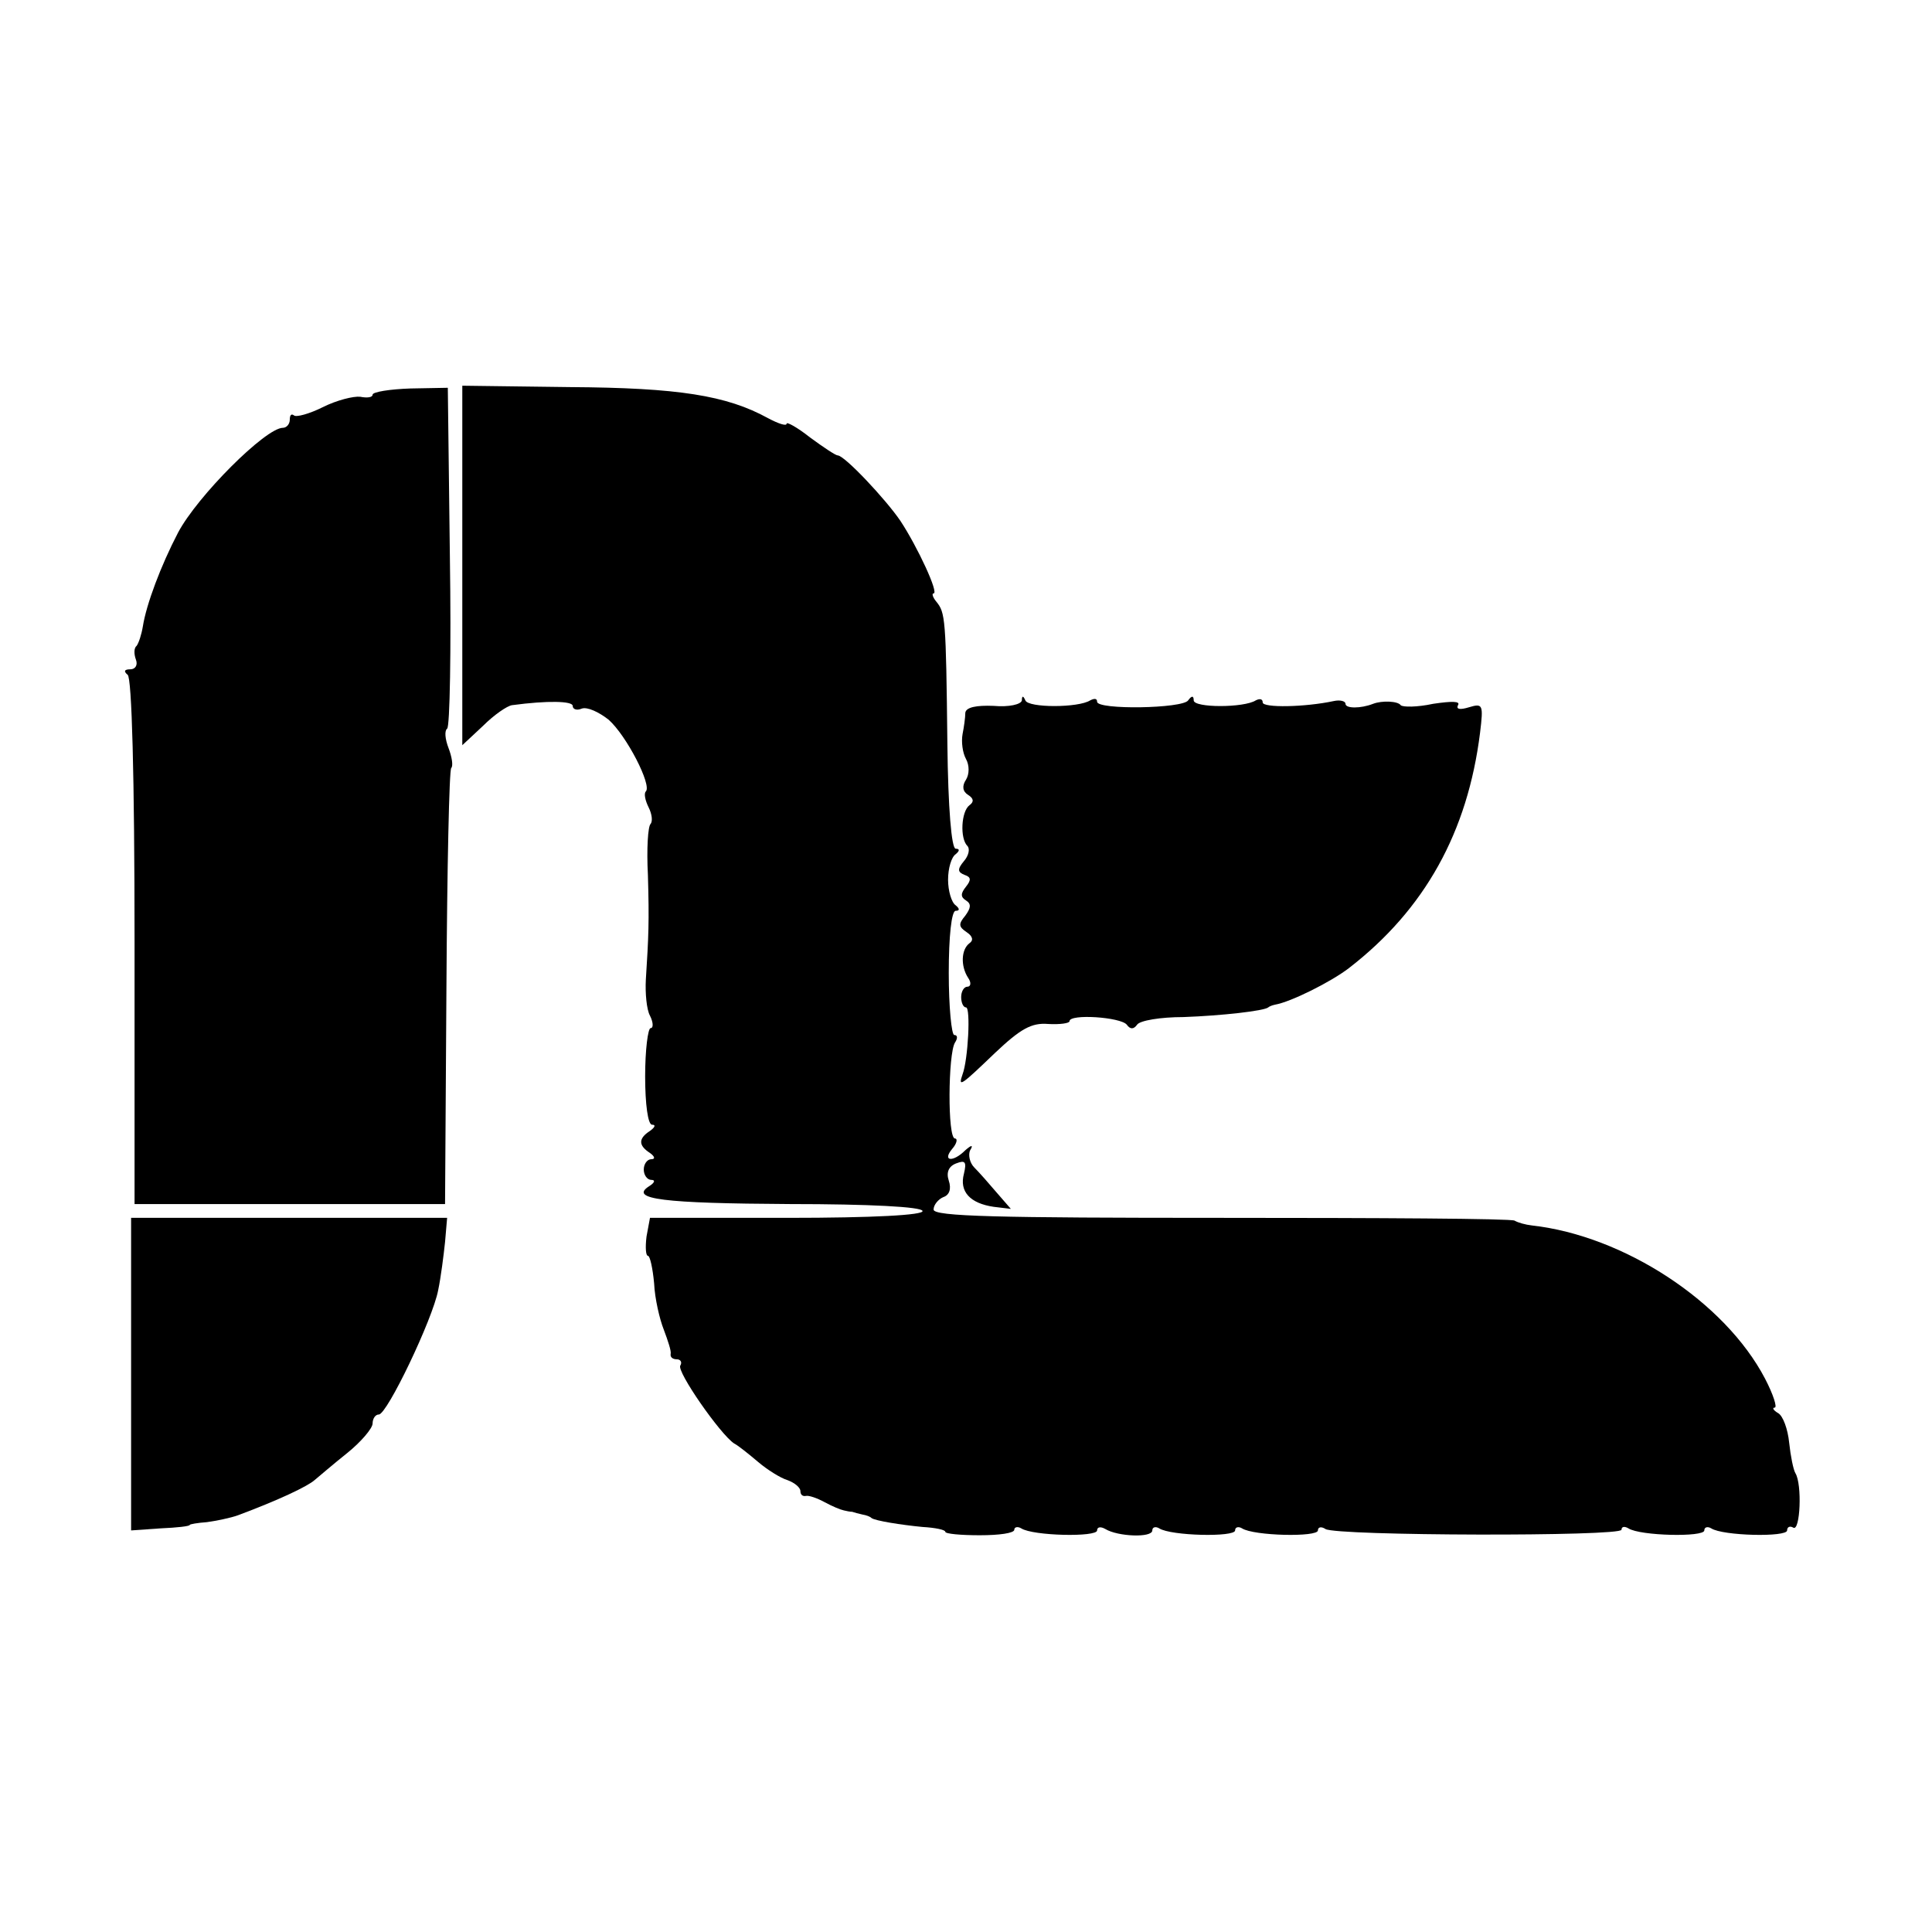
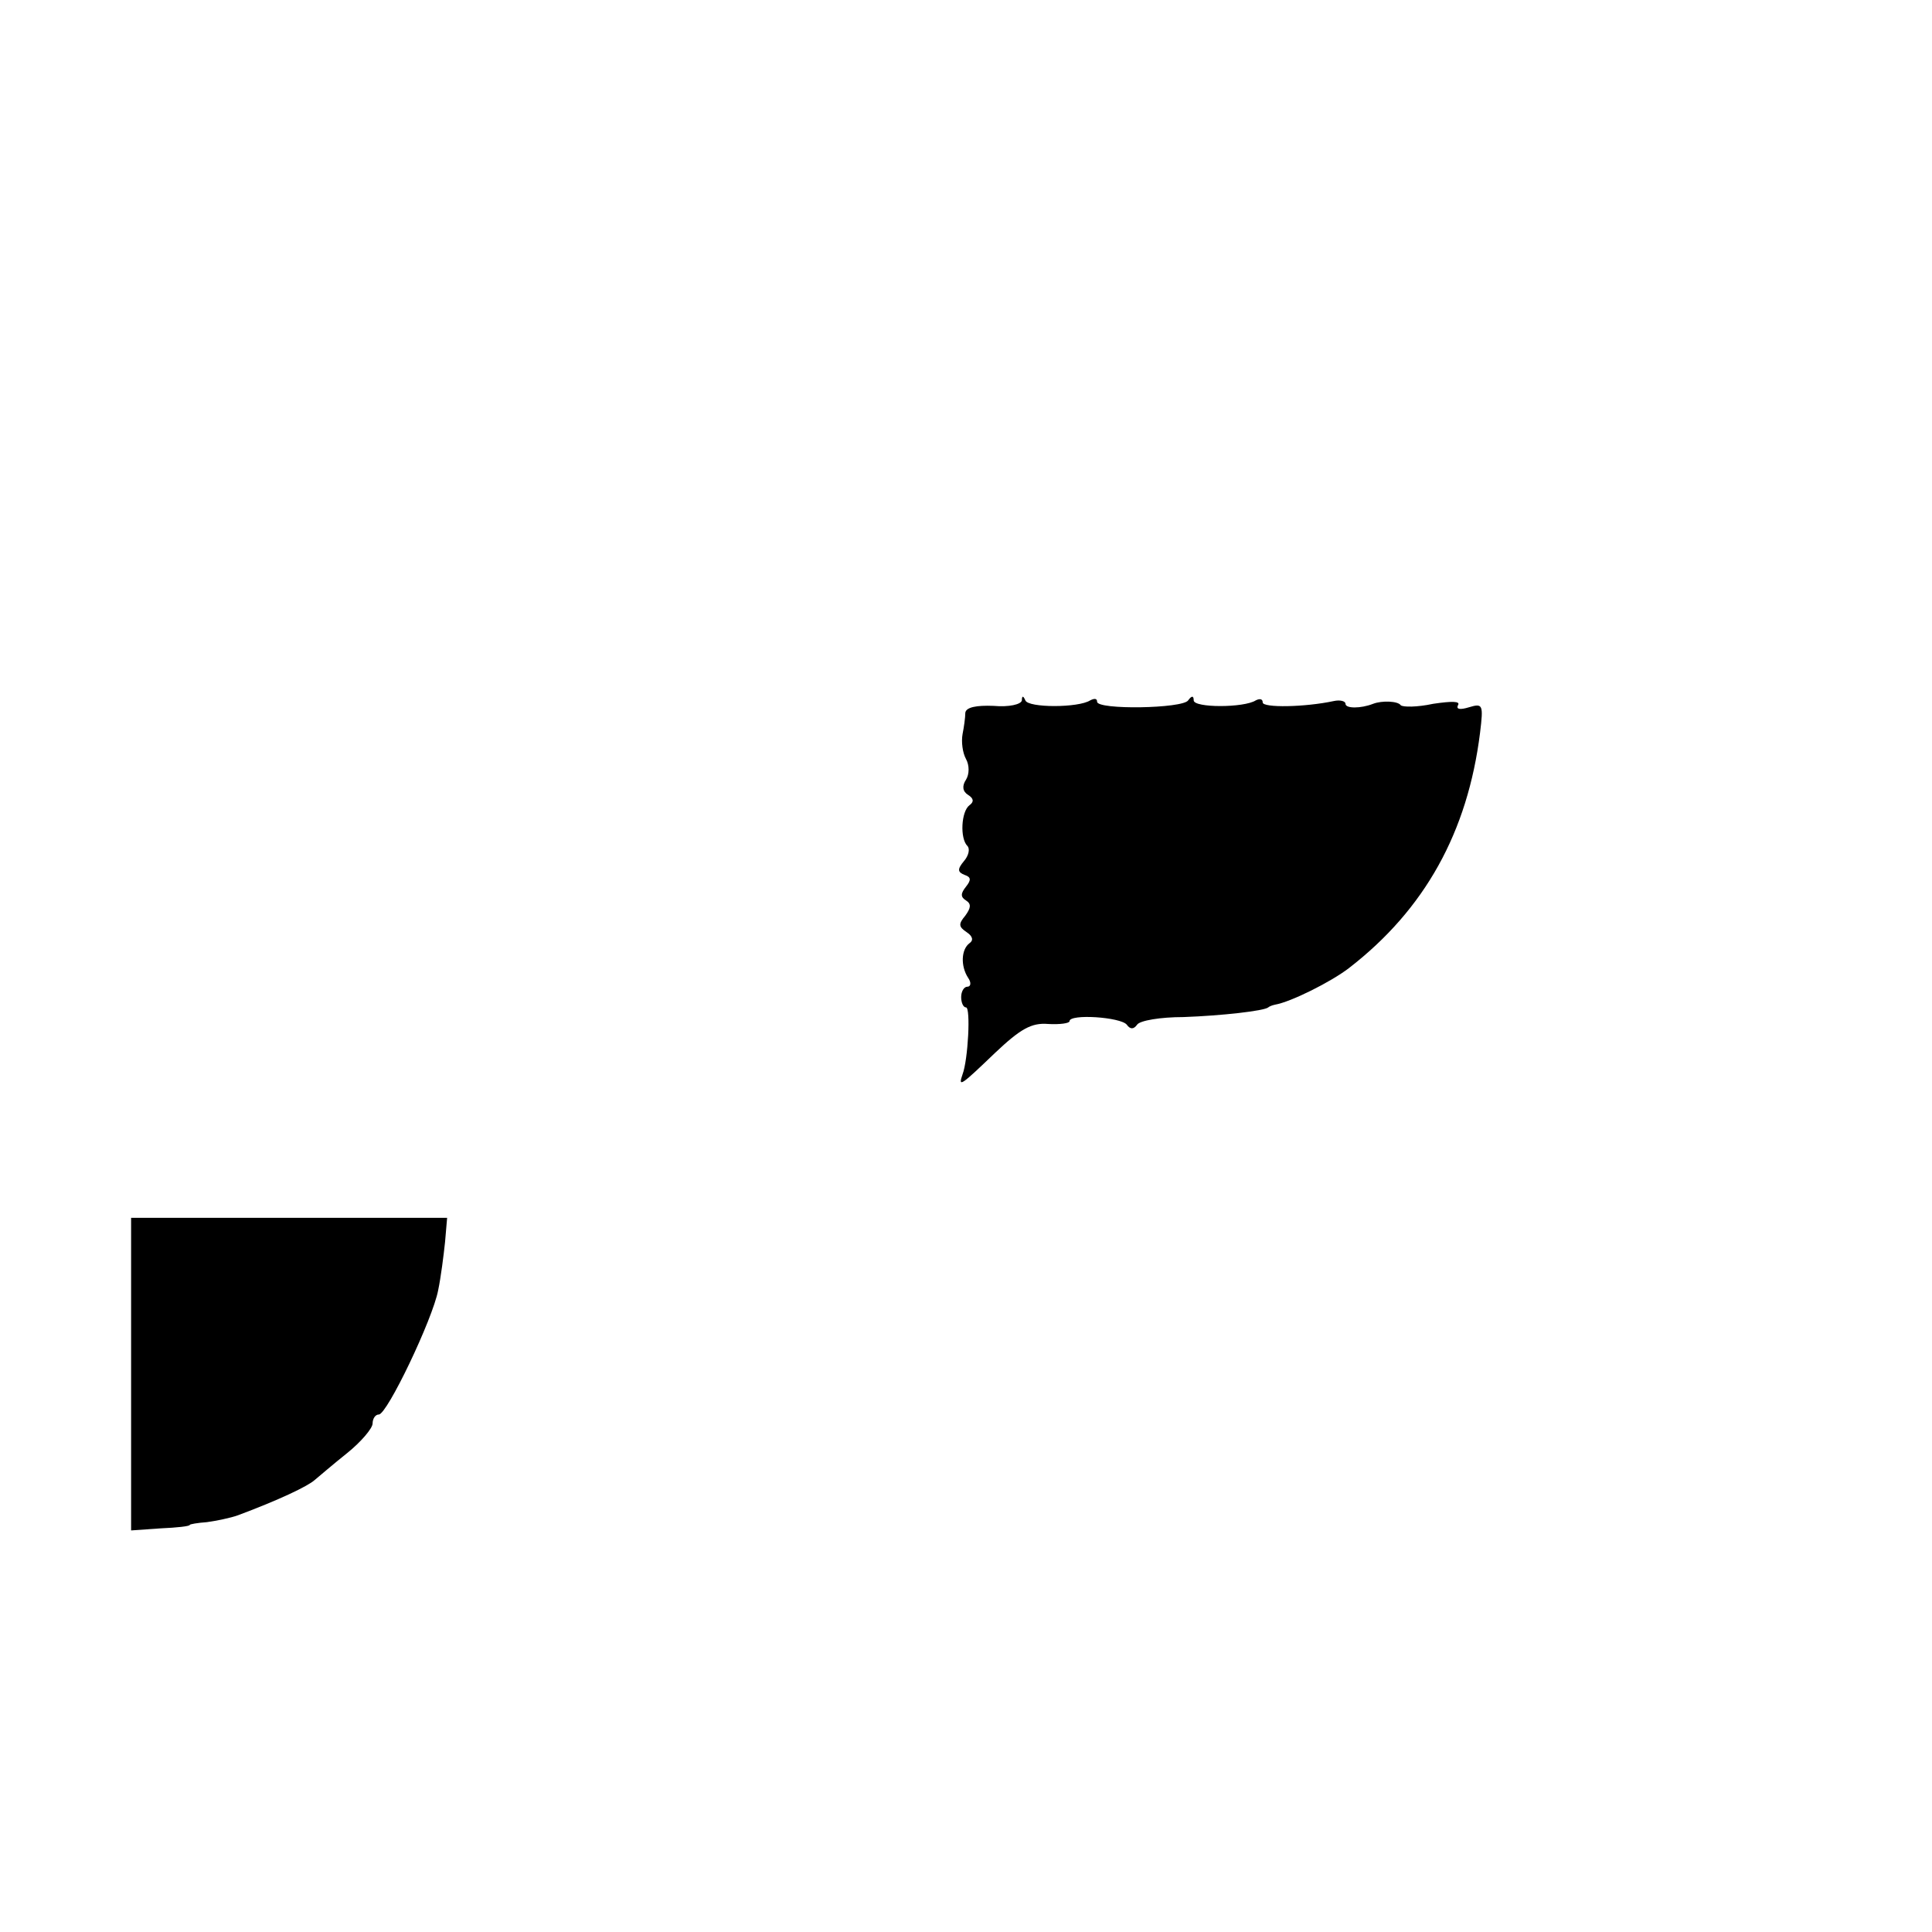
<svg xmlns="http://www.w3.org/2000/svg" version="1" width="373.333" height="373.333" viewBox="0 0 280 280">
-   <path d="M54 57.2c0 .4-.8.5-1.8.3-1-.1-3.4.5-5.4 1.5-2 1-3.9 1.5-4.2 1.2-.4-.3-.6 0-.6.6 0 .7-.5 1.2-1 1.2-2.5 0-12.4 9.9-15.2 15.2-2.5 4.8-4.6 10.4-5.1 13.6-.2 1.2-.6 2.4-.9 2.8-.4.3-.4 1.2-.1 2 .3.8-.1 1.4-.8 1.4-.9 0-1 .3-.4.8.6.4 1 14.5 1 38.7v38h45l.2-31.4c.1-17.2.4-31.6.7-31.8.3-.3.1-1.6-.4-2.9-.5-1.3-.6-2.5-.2-2.8.4-.2.6-11.4.4-24.9l-.3-24.5-5.4.1c-3 .1-5.5.5-5.5.9zM67 82v26l3-2.8c1.6-1.6 3.5-2.9 4.2-3 5.2-.7 8.8-.6 8.8.1 0 .5.6.7 1.3.4.8-.3 2.5.5 3.9 1.6 2.6 2.3 6.3 9.5 5.4 10.4-.3.3-.1 1.3.4 2.3.5 1 .6 2 .3 2.4-.4.3-.6 3.7-.4 7.4.2 6.8.1 8.9-.3 15.2-.1 1.9.1 4.3.6 5.2.5 1 .5 1.8.1 1.8s-.8 3.2-.8 7c0 4 .4 7 1 7s.4.4-.3.9c-1.7 1.1-1.7 2.1 0 3.2.7.5.8.9.2.9-.6 0-1.1.7-1.1 1.5s.5 1.5 1.1 1.5c.6 0 .5.4-.3.9-3 1.9 2 2.5 20.4 2.6 11.5 0 19.1.4 19.2 1 .2.6-7.1 1-19.6 1H94.2l-.5 2.7c-.2 1.6-.1 2.8.2 2.8.3 0 .7 1.8.9 4 .1 2.2.8 5.2 1.4 6.7.6 1.6 1.1 3.1 1 3.5-.1.5.3.8.9.8.5 0 .8.4.5.9-.6.8 5.8 10 7.8 11.3.6.3 2.2 1.6 3.5 2.7 1.3 1.1 3.2 2.3 4.2 2.6 1.1.4 1.9 1.1 1.9 1.6s.3.8.8.7c.4-.1 1.6.3 2.7.9 1.1.6 2.3 1.1 2.8 1.2.4.1.9.2 1.2.2.3.1 1 .3 1.5.4.6.1 1.1.3 1.3.5.5.4 4.3 1 7.4 1.3 1.8.1 3.3.4 3.3.7 0 .3 2.3.5 5 .5 2.8 0 5-.3 5-.8 0-.4.5-.5 1-.2 1.7 1.1 11 1.3 11 .3 0-.5.5-.6 1.2-.2 1.8 1.1 6.8 1.3 6.8.2 0-.5.5-.6 1-.3 1.7 1.1 11 1.3 11 .3 0-.5.5-.6 1-.3 1.7 1.1 11 1.3 11 .3 0-.5.5-.6 1.1-.2 1.6 1 42.9 1.1 42.9.1 0-.5.5-.5 1-.2 1.7 1.1 11 1.3 11 .3 0-.5.5-.6 1-.3 1.7 1.1 11 1.3 11 .3 0-.5.4-.7.9-.4 1 .6 1.3-6.3.3-7.9-.3-.5-.7-2.5-.9-4.4-.2-2-.9-3.9-1.6-4.3-.7-.4-.9-.8-.5-.8s-.2-1.9-1.4-4.2c-5.8-11.1-20.4-20.7-33.8-22.2-.9-.1-2-.4-2.5-.7-.6-.3-19.7-.4-42.6-.4-32.3 0-41.6-.2-41.6-1.2 0-.7.7-1.5 1.4-1.8.9-.3 1.2-1.2.8-2.4-.4-1.2 0-2.1 1.1-2.5 1.3-.5 1.5-.2 1.1 1.5-.7 2.6.9 4.3 4.3 4.8l2.5.3-2-2.3c-1.1-1.3-2.6-3-3.3-3.7-.7-.7-.9-1.9-.6-2.5.5-.8.2-.8-.7 0-1.8 1.8-3.4 1.6-1.9-.2.7-.8.8-1.5.4-1.5-1.1 0-1-12.3 0-13.9.4-.6.4-1.1-.1-1.1-.4 0-.8-4.1-.8-9 0-5.3.4-9 1-9s.6-.3 0-.8c-.6-.4-1.1-2.1-1.1-3.7 0-1.7.5-3.3 1.1-3.7.6-.5.6-.8 0-.8s-1.1-5.9-1.2-15.2c-.2-18.3-.3-19-1.6-20.6-.5-.6-.7-1.2-.4-1.2.8 0-2.3-6.7-4.8-10.5-2.1-3.1-8.1-9.5-9.1-9.5-.3 0-2.1-1.2-4-2.6-1.9-1.5-3.4-2.3-3.4-2 0 .4-1.2 0-2.7-.8-6-3.3-13-4.4-28.7-4.5L67 55.9V82z" />
-   <path d="M148.1 101.5c-.1.6-1.9 1-4.1.8-2.5-.1-4 .2-4.1 1 0 .7-.2 2.1-.4 3.1-.2 1.1 0 2.7.5 3.6.5.9.5 2.2 0 3-.6.9-.5 1.7.3 2.2.8.5.9 1 .2 1.5-1.2.9-1.4 4.8-.3 5.9.4.4.2 1.4-.5 2.2-1 1.2-.9 1.6.1 2 .9.3 1 .7.2 1.7s-.8 1.5 0 2 .7 1.1-.1 2.2c-1 1.2-1 1.6.2 2.4.9.6 1 1.2.4 1.6-1.2.9-1.3 3.3-.2 5 .5.7.4 1.3-.1 1.3s-.9.7-.9 1.5.3 1.5.7 1.5c.7 0 .3 7.6-.5 9.7-.7 2-.2 1.6 4.7-3.1 3.7-3.5 5.3-4.4 7.7-4.2 1.7.1 3.1-.1 3.1-.4 0-1.1 7.4-.6 8.3.5.5.7 1 .7 1.5 0 .4-.6 3.4-1.1 6.7-1.1 5.6-.2 11.7-.9 12.3-1.4.1-.1.5-.3 1-.4 2.3-.4 8.1-3.3 10.7-5.3 11-8.5 17.2-19.7 19-34.1.5-4.1.4-4.3-1.6-3.7-1.3.4-1.9.3-1.6-.3.4-.6-.9-.6-3.6-.2-2.3.5-4.4.5-4.7.2-.4-.6-2.7-.7-4-.2-1.8.7-4 .7-4 0 0-.4-.8-.6-1.7-.4-4.2.9-10.3 1-10.3.2 0-.5-.4-.6-1-.3-1.7 1.1-9 1.1-9 0 0-.7-.3-.7-.8 0-.8 1.2-13.2 1.4-13.2.2 0-.5-.4-.5-1-.2-1.7 1.1-9 1.1-9.4 0-.3-.7-.5-.7-.5 0zM19 199.1v22.7l4.3-.3c2.3-.1 4.2-.3 4.2-.5 0-.1 1.1-.3 2.5-.4 1.4-.2 3.4-.6 4.5-1 5.9-2.2 10.1-4.2 11.1-5.1.6-.5 2.7-2.3 4.7-3.9s3.7-3.6 3.7-4.3c0-.7.4-1.3.9-1.3 1.2 0 7.8-13.8 8.6-18 .4-1.9.8-5.1 1-7l.3-3.5H19v22.6z" />
+   <path d="M148.1 101.5c-.1.6-1.9 1-4.1.8-2.5-.1-4 .2-4.1 1 0 .7-.2 2.1-.4 3.1-.2 1.1 0 2.7.5 3.6.5.9.5 2.2 0 3-.6.9-.5 1.7.3 2.2.8.5.9 1 .2 1.5-1.2.9-1.4 4.8-.3 5.9.4.4.2 1.4-.5 2.2-1 1.2-.9 1.6.1 2 .9.3 1 .7.2 1.7s-.8 1.5 0 2 .7 1.1-.1 2.2c-1 1.2-1 1.6.2 2.4.9.6 1 1.2.4 1.6-1.2.9-1.3 3.3-.2 5 .5.7.4 1.3-.1 1.3s-.9.7-.9 1.5.3 1.5.7 1.5c.7 0 .3 7.6-.5 9.7-.7 2-.2 1.6 4.7-3.1 3.7-3.5 5.3-4.4 7.7-4.2 1.7.1 3.1-.1 3.1-.4 0-1.1 7.4-.6 8.3.5.5.7 1 .7 1.5 0 .4-.6 3.4-1.1 6.7-1.1 5.6-.2 11.7-.9 12.3-1.4.1-.1.5-.3 1-.4 2.3-.4 8.1-3.3 10.7-5.3 11-8.5 17.2-19.7 19-34.1.5-4.1.4-4.3-1.6-3.7-1.3.4-1.9.3-1.6-.3.4-.6-.9-.6-3.6-.2-2.3.5-4.4.5-4.7.2-.4-.6-2.7-.7-4-.2-1.8.7-4 .7-4 0 0-.4-.8-.6-1.7-.4-4.2.9-10.3 1-10.3.2 0-.5-.4-.6-1-.3-1.7 1.1-9 1.1-9 0 0-.7-.3-.7-.8 0-.8 1.2-13.2 1.4-13.2.2 0-.5-.4-.5-1-.2-1.7 1.1-9 1.1-9.4 0-.3-.7-.5-.7-.5 0zM19 199.1v22.7l4.3-.3c2.3-.1 4.2-.3 4.2-.5 0-.1 1.1-.3 2.5-.4 1.4-.2 3.4-.6 4.5-1 5.9-2.2 10.1-4.2 11.1-5.1.6-.5 2.7-2.3 4.7-3.9s3.7-3.6 3.7-4.3c0-.7.4-1.3.9-1.3 1.2 0 7.8-13.8 8.6-18 .4-1.9.8-5.1 1-7l.3-3.5H19v22.6" />
</svg>